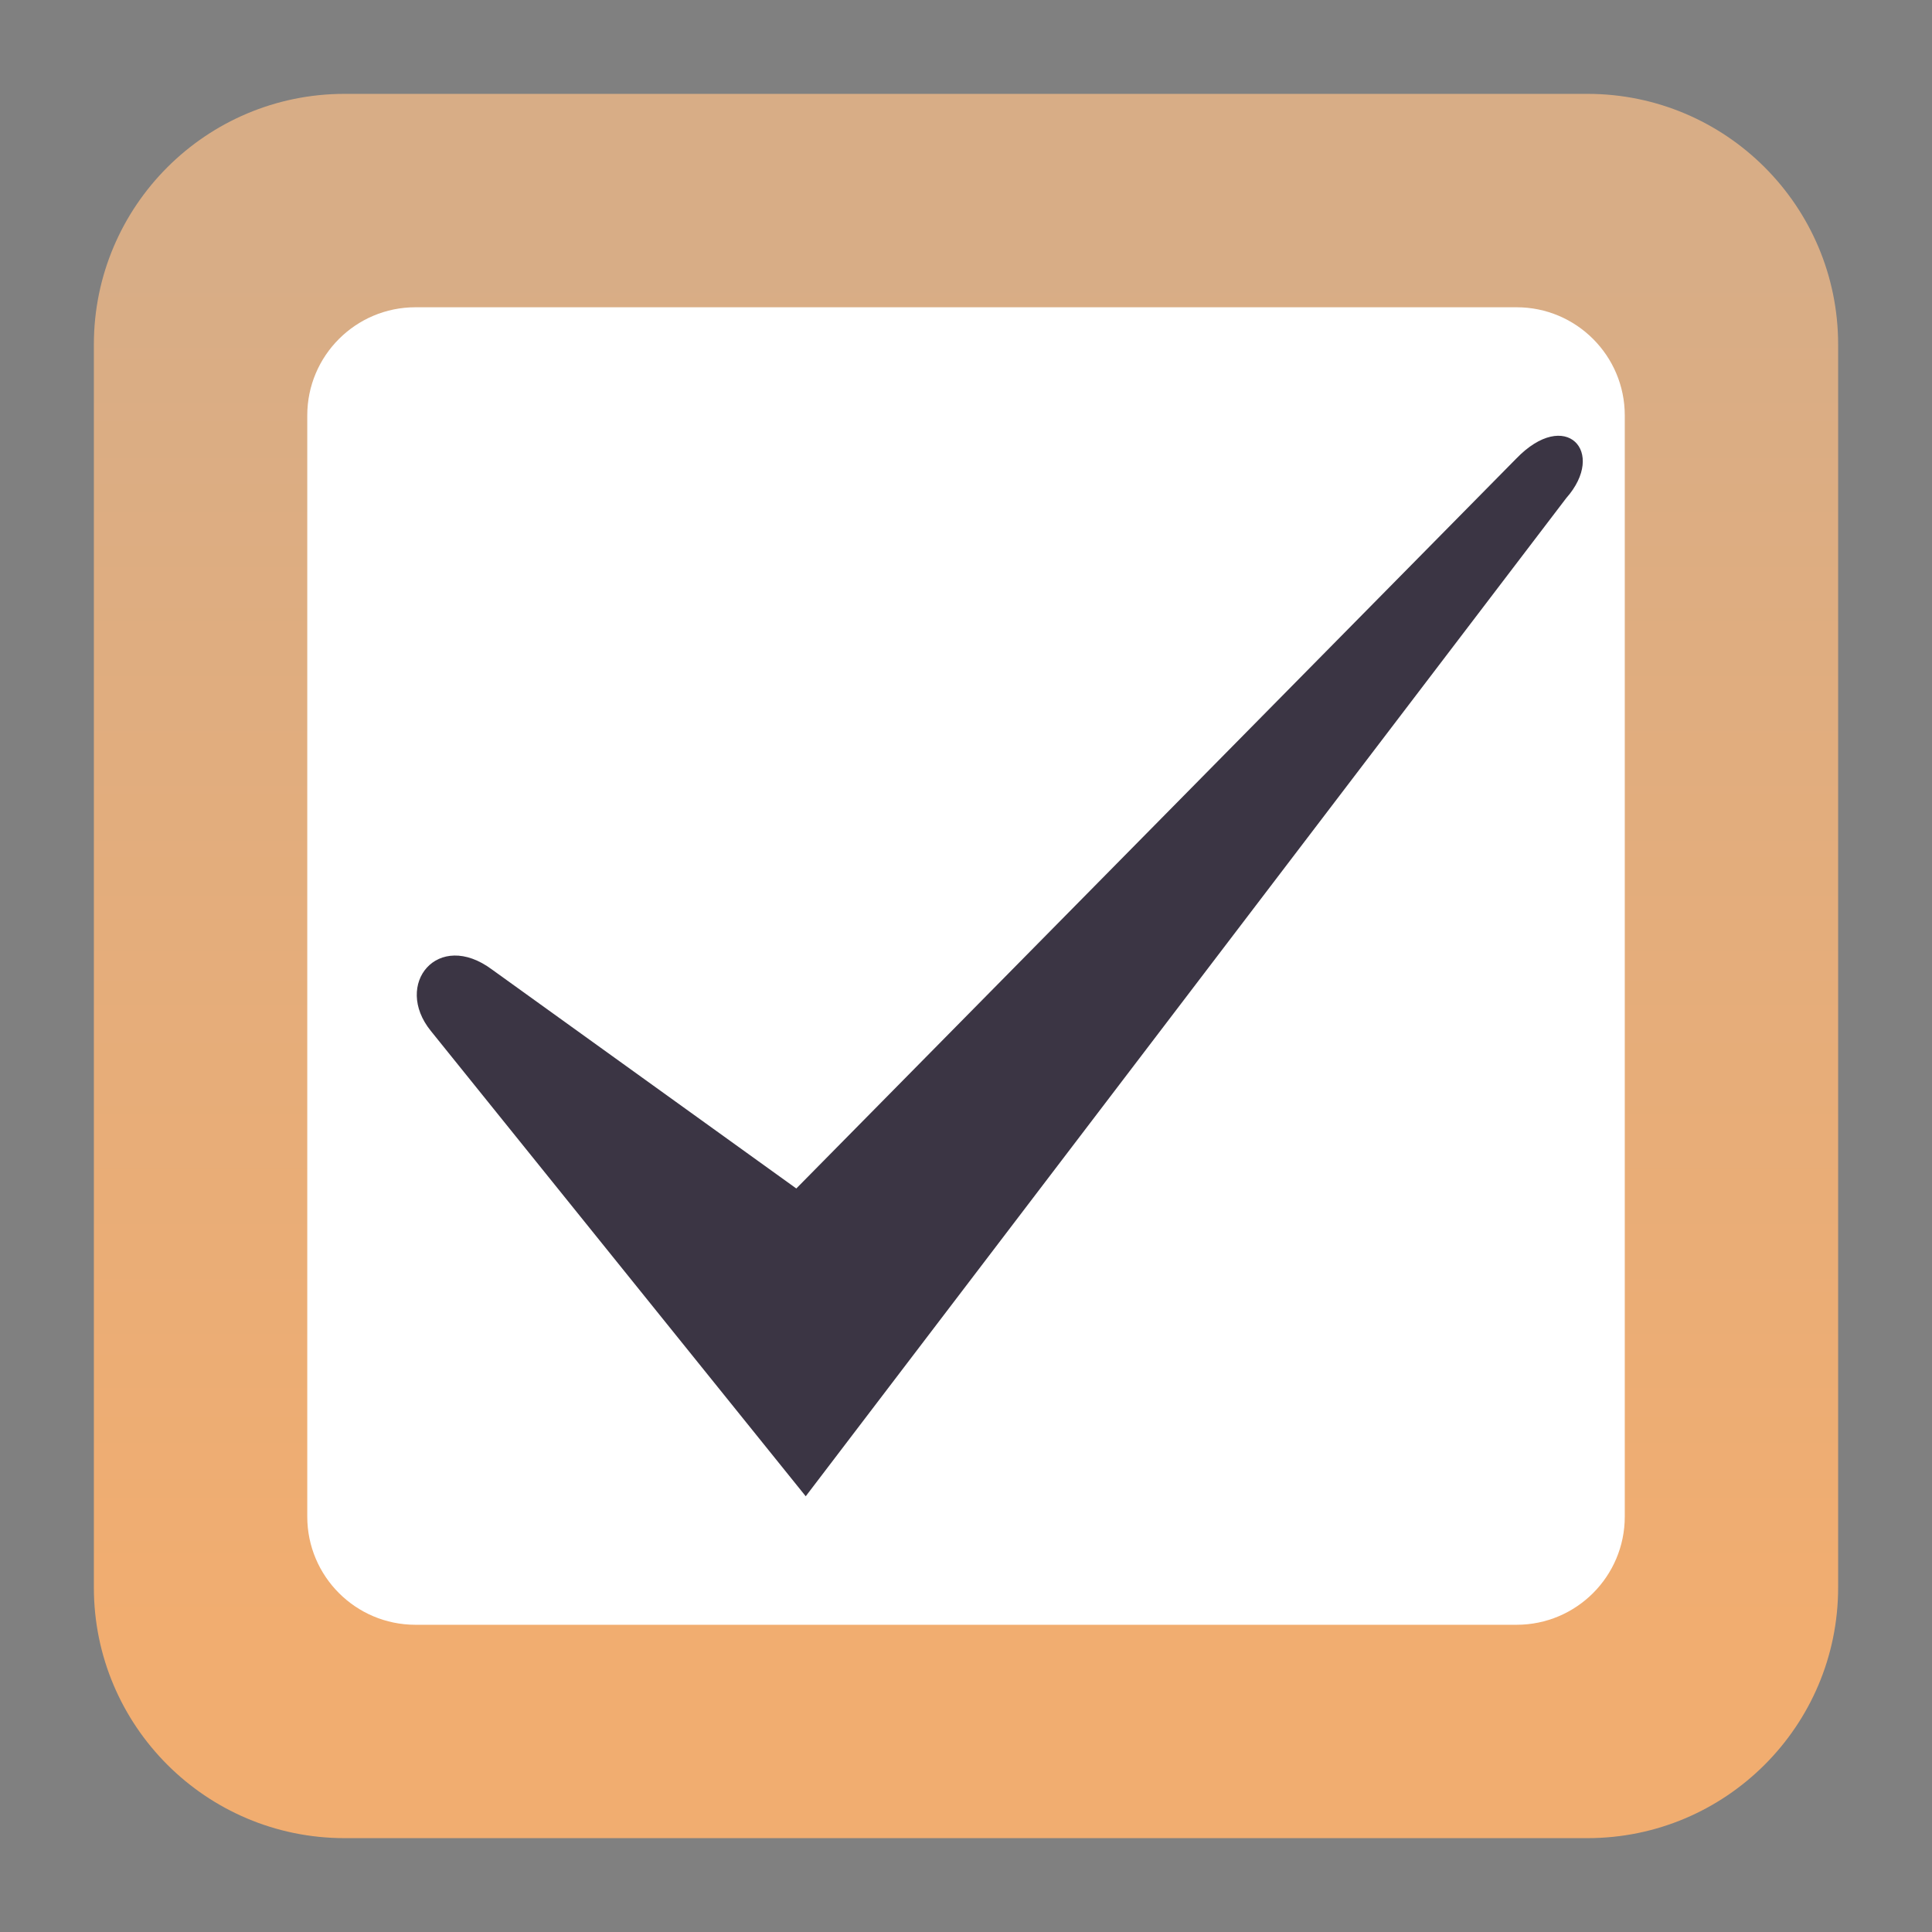
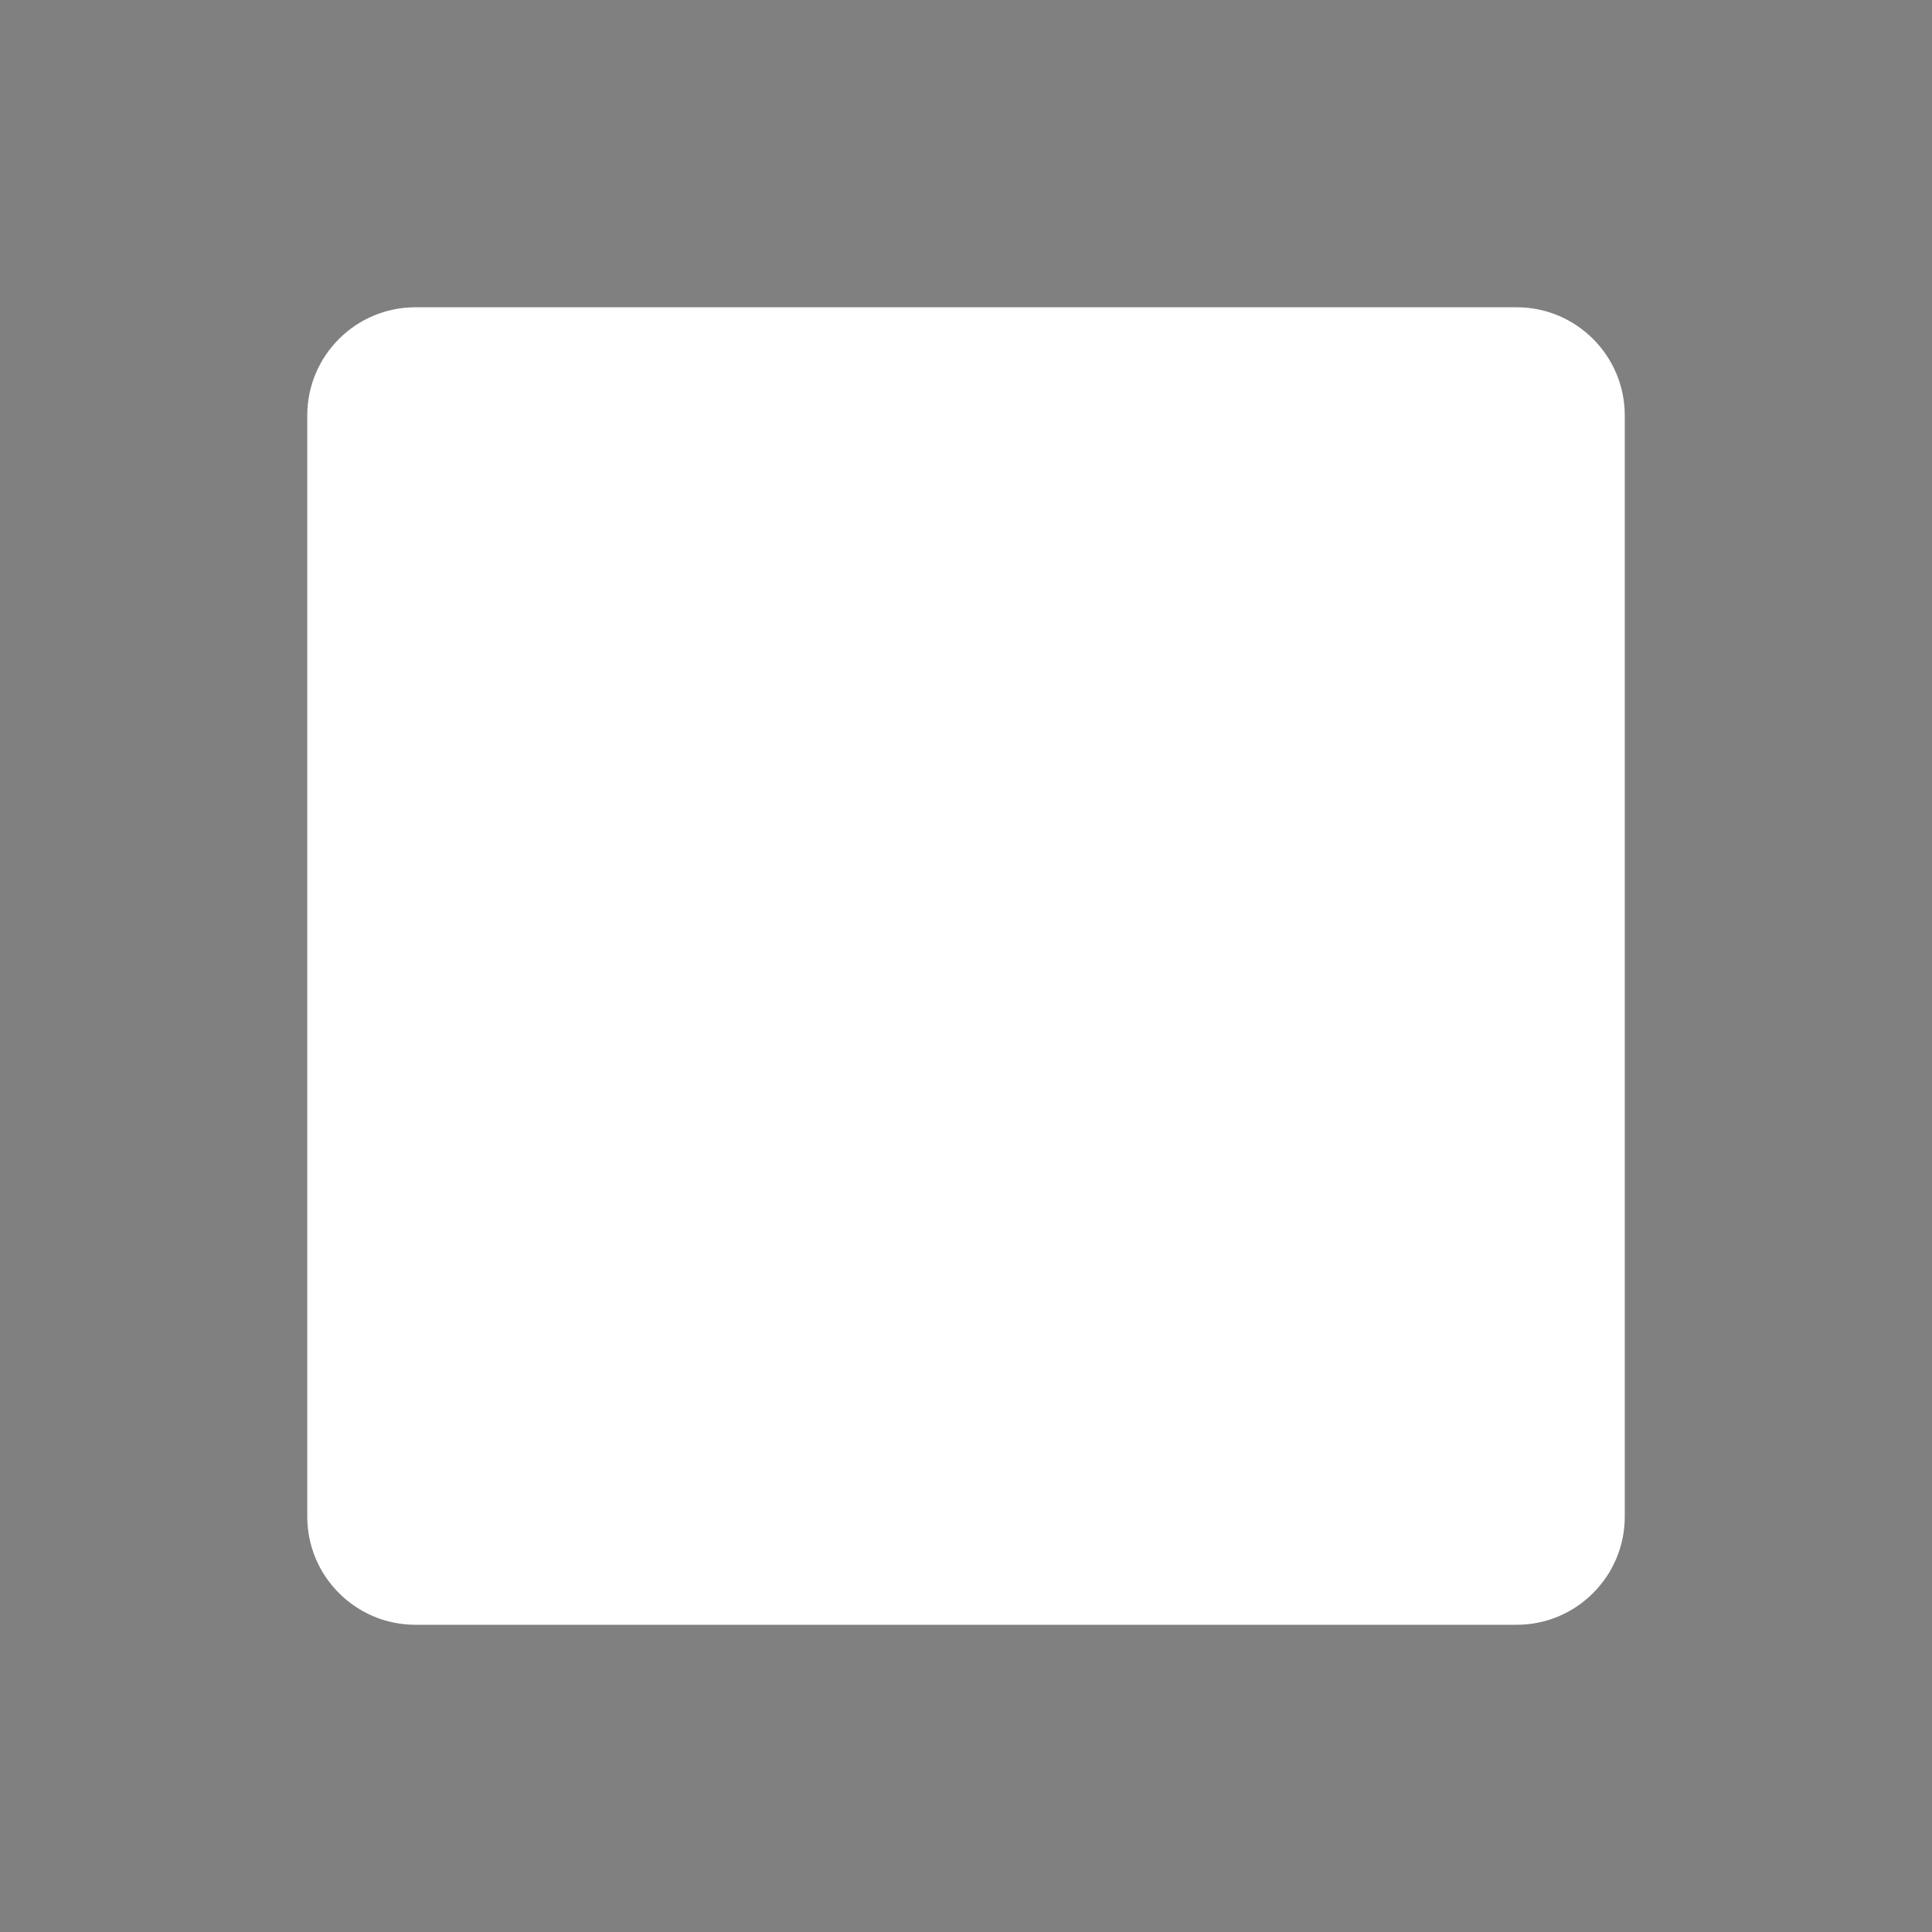
<svg xmlns="http://www.w3.org/2000/svg" clip-rule="evenodd" fill-rule="evenodd" stroke-linejoin="round" stroke-miterlimit="2" viewBox="0 0 48 48">
  <rect x="0" y="0" width="48" height="48" fill="#808080" stroke="none" />
  <linearGradient id="a" x2="1" gradientTransform="matrix(0 -33.687 33.687 0 923.28 40.45)" gradientUnits="userSpaceOnUse">
    <stop stop-color="#f1ad70" offset="0" />
    <stop stop-color="#d8ad86" offset="1" />
  </linearGradient>
-   <path d="m39.44 45.668h-30.88c-3.438 0-6.228-2.79-6.228-6.228v-30.88c0-3.438 2.79-6.228 6.228-6.228h30.88c3.438 0 6.228 2.79 6.228 6.228v30.88c0 3.438-2.79 6.228-6.228 6.228z" fill="url(#a)" />
  <path transform="translate(.137 .187)" d="m40.23 10.134c0-1.483-1.204-2.687-2.687-2.687h-27.359c-1.483 0-2.687 1.204-2.687 2.687v27.359c0 1.483 1.204 2.687 2.687 2.687h27.359c1.483 0 2.687-1.204 2.687-2.687z" fill="#fff" />
-   <path transform="matrix(2.601 0 0 2.601 4.178 2.061)" d="m13.354 3.966c.39-.441-.005-.868-.478-.377l-6.876 6.971-2.906-2.091c-.518-.386-.947.14-.585.586l3.581 4.445z" fill="#3b3544" fill-rule="nonzero" />
</svg>